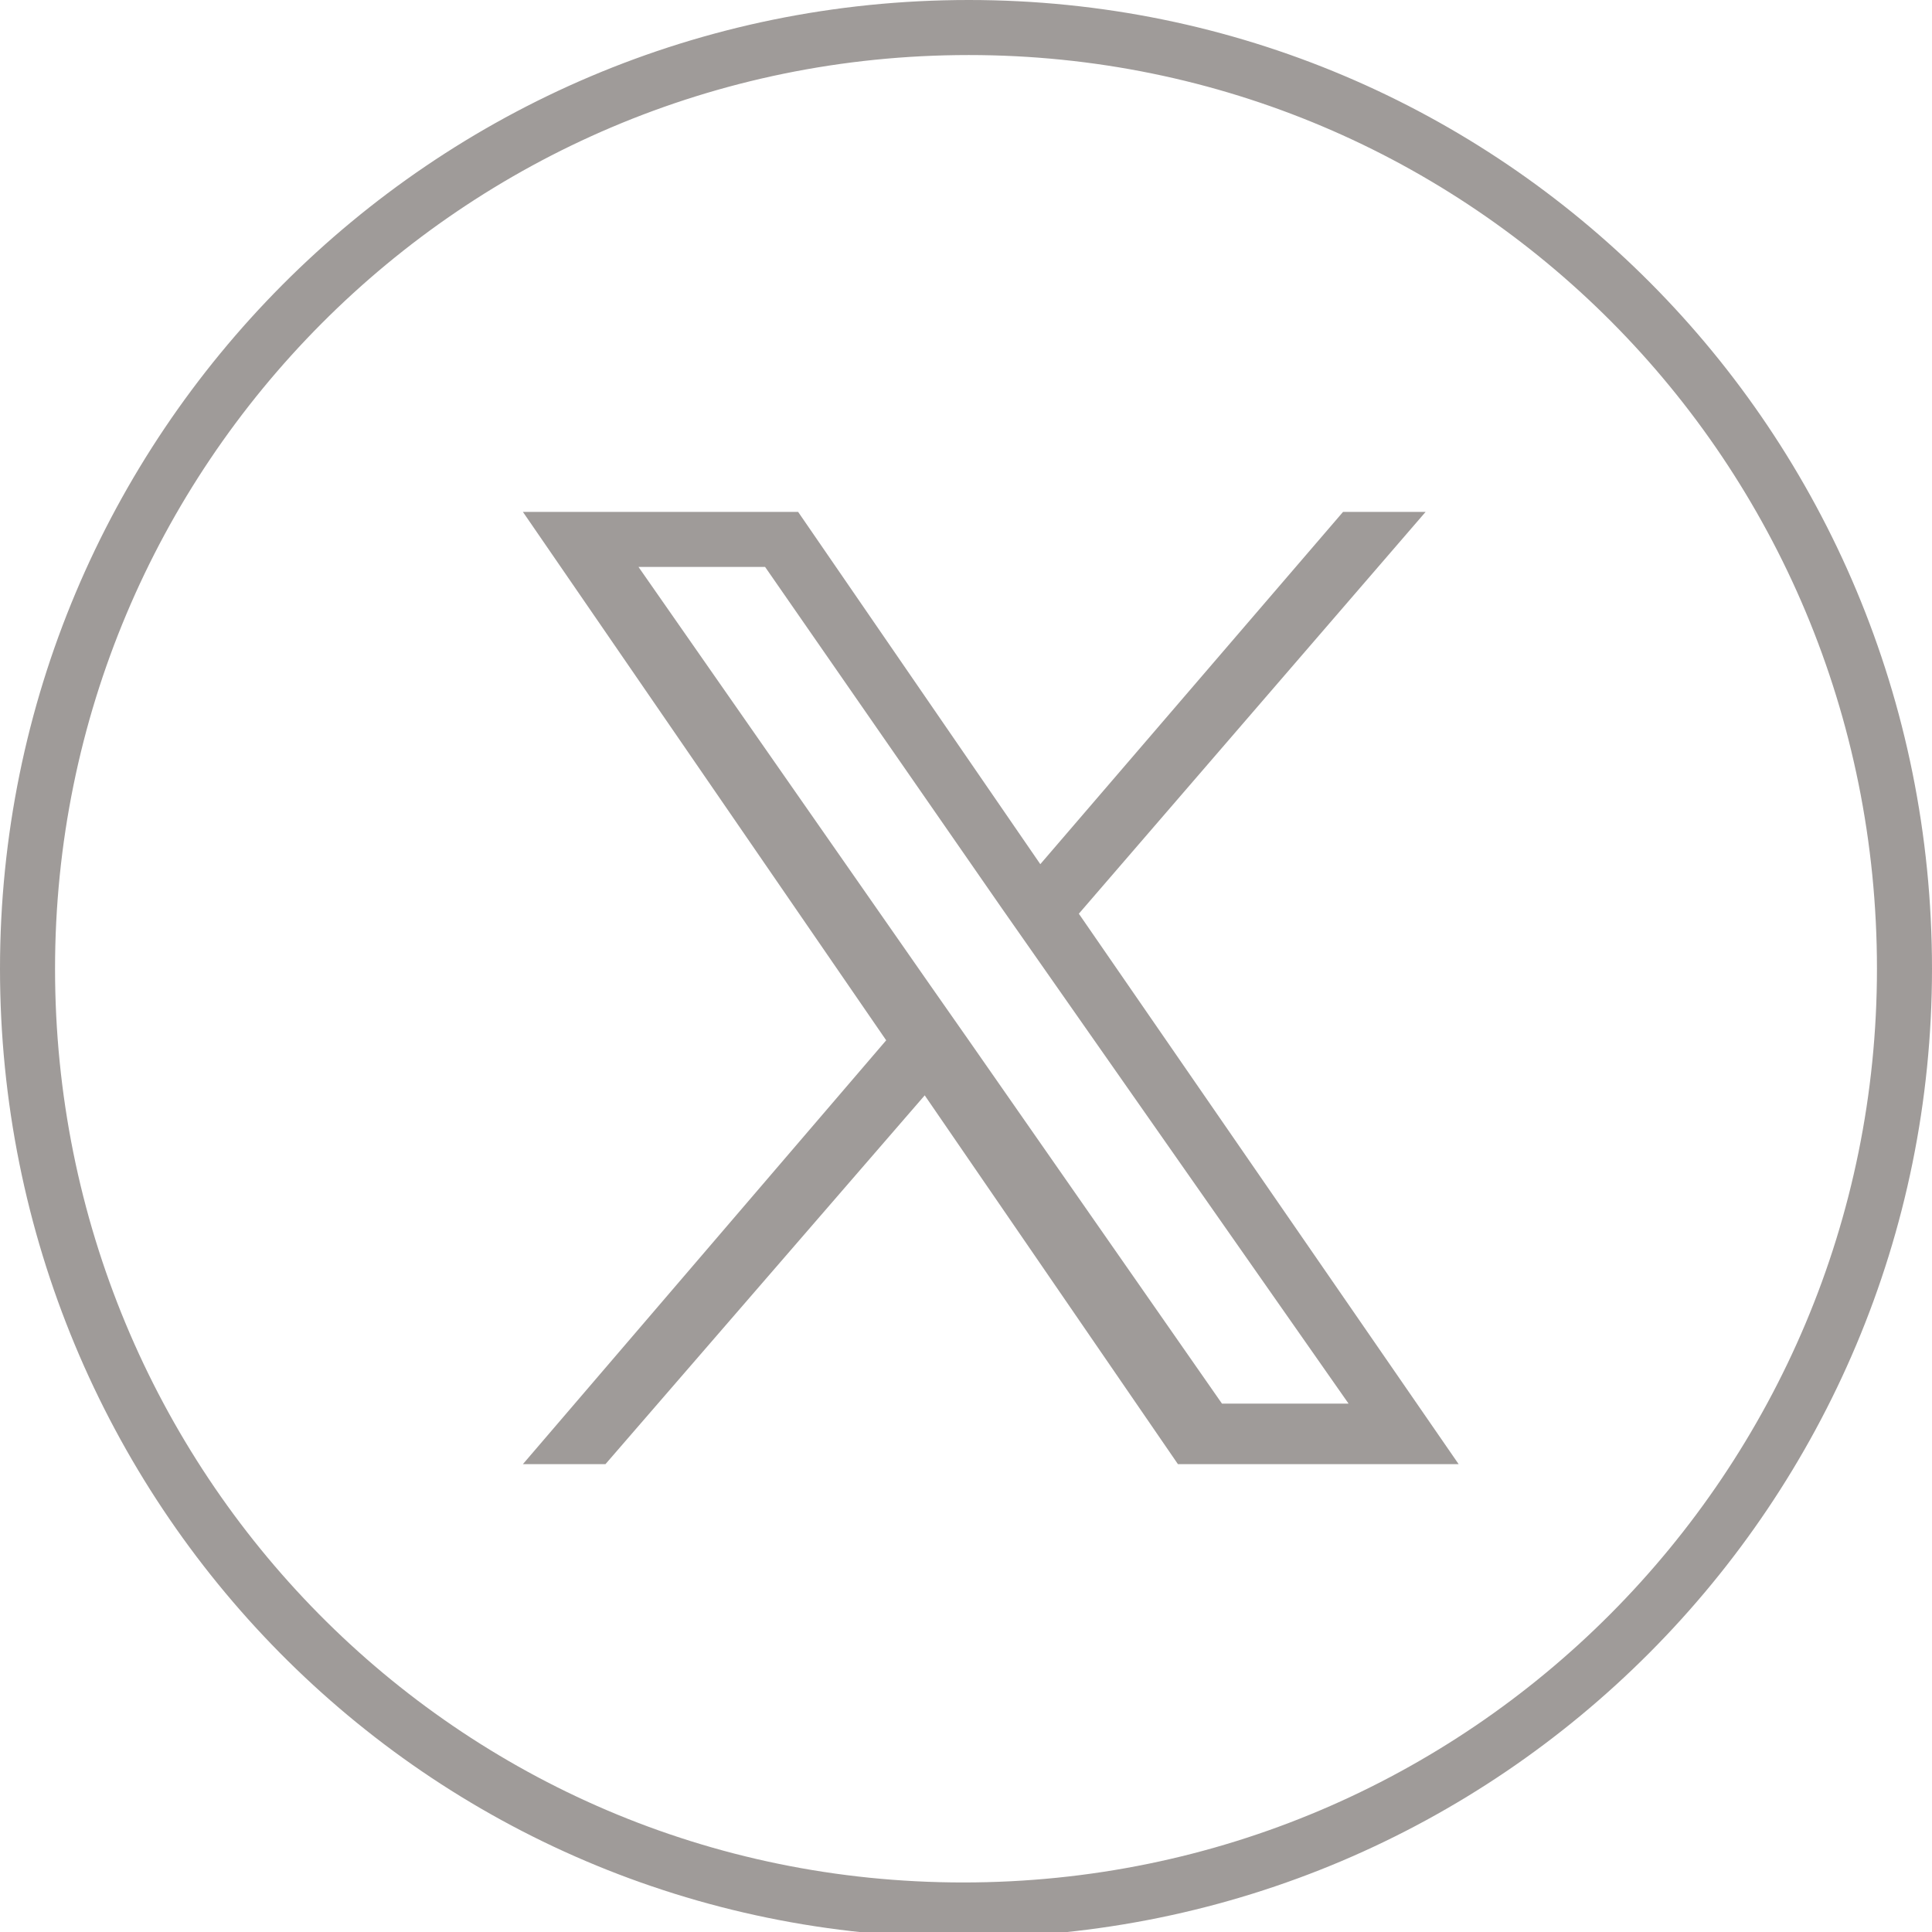
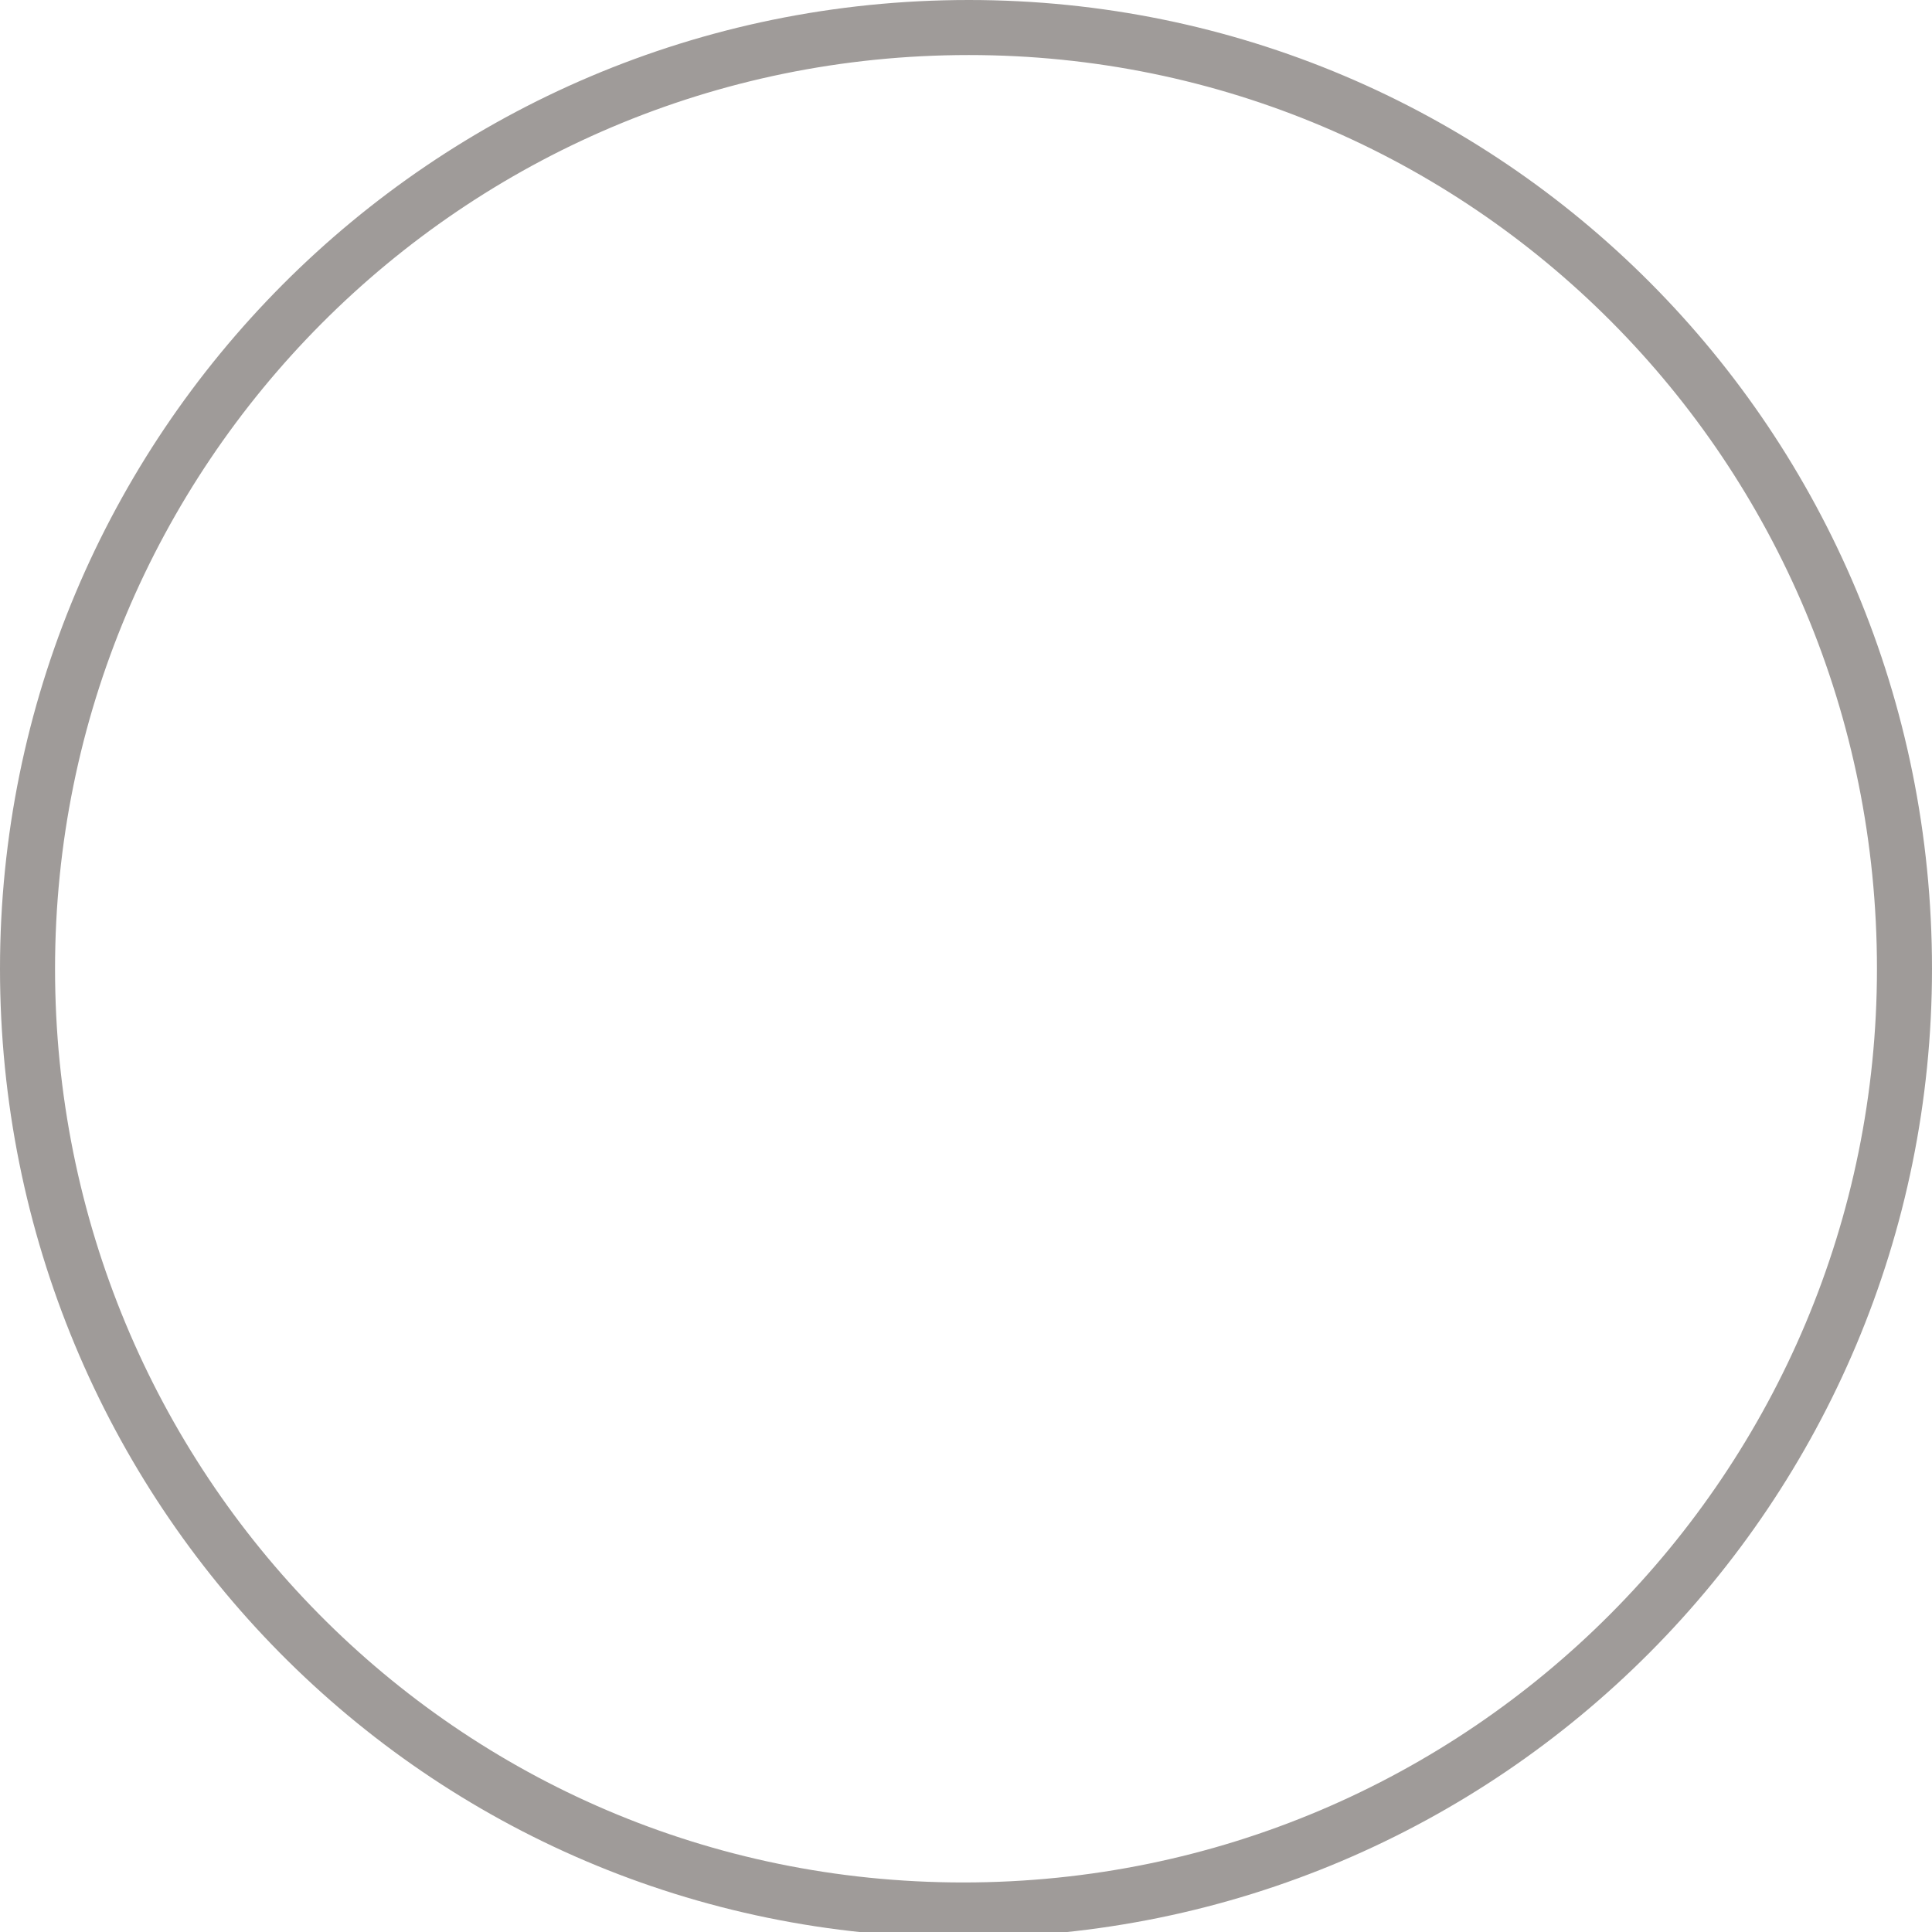
<svg xmlns="http://www.w3.org/2000/svg" version="1.1" id="レイヤー_1" x="0px" y="0px" viewBox="0 0 35.1 35.1" style="enable-background:new 0 0 35.1 35.1;" xml:space="preserve">
  <style type="text/css">
	.st0{fill:none;stroke:#9F9B99;stroke-miterlimit:10;}
	.st1{fill:#9F9B99;}
</style>
  <g id="レイヤー_2_00000143607898814042375020000001683065889908877962_">
    <g id="main">
      <path class="st0" d="M34.6,17.6c0,9.4-7.6,17.1-17.1,17.1S0.5,27,0.5,17.6c0-9.4,7.6-17.1,17.1-17.1c0,0,0,0,0,0    C27,0.5,34.6,8.1,34.6,17.6z" />
    </g>
  </g>
-   <path class="st1" d="M19.6,16.6l6.3-7.3h-1.5l-5.5,6.4l-4.4-6.4H9.5l6.6,9.6l-6.6,7.7H11l5.8-6.7l4.6,6.7h5.1L19.6,16.6L19.6,16.6z   M17.6,18.9l-0.7-1l-5.3-7.6h2.3l4.3,6.2l0.7,1l5.6,8h-2.3L17.6,18.9L17.6,18.9z" />
</svg>